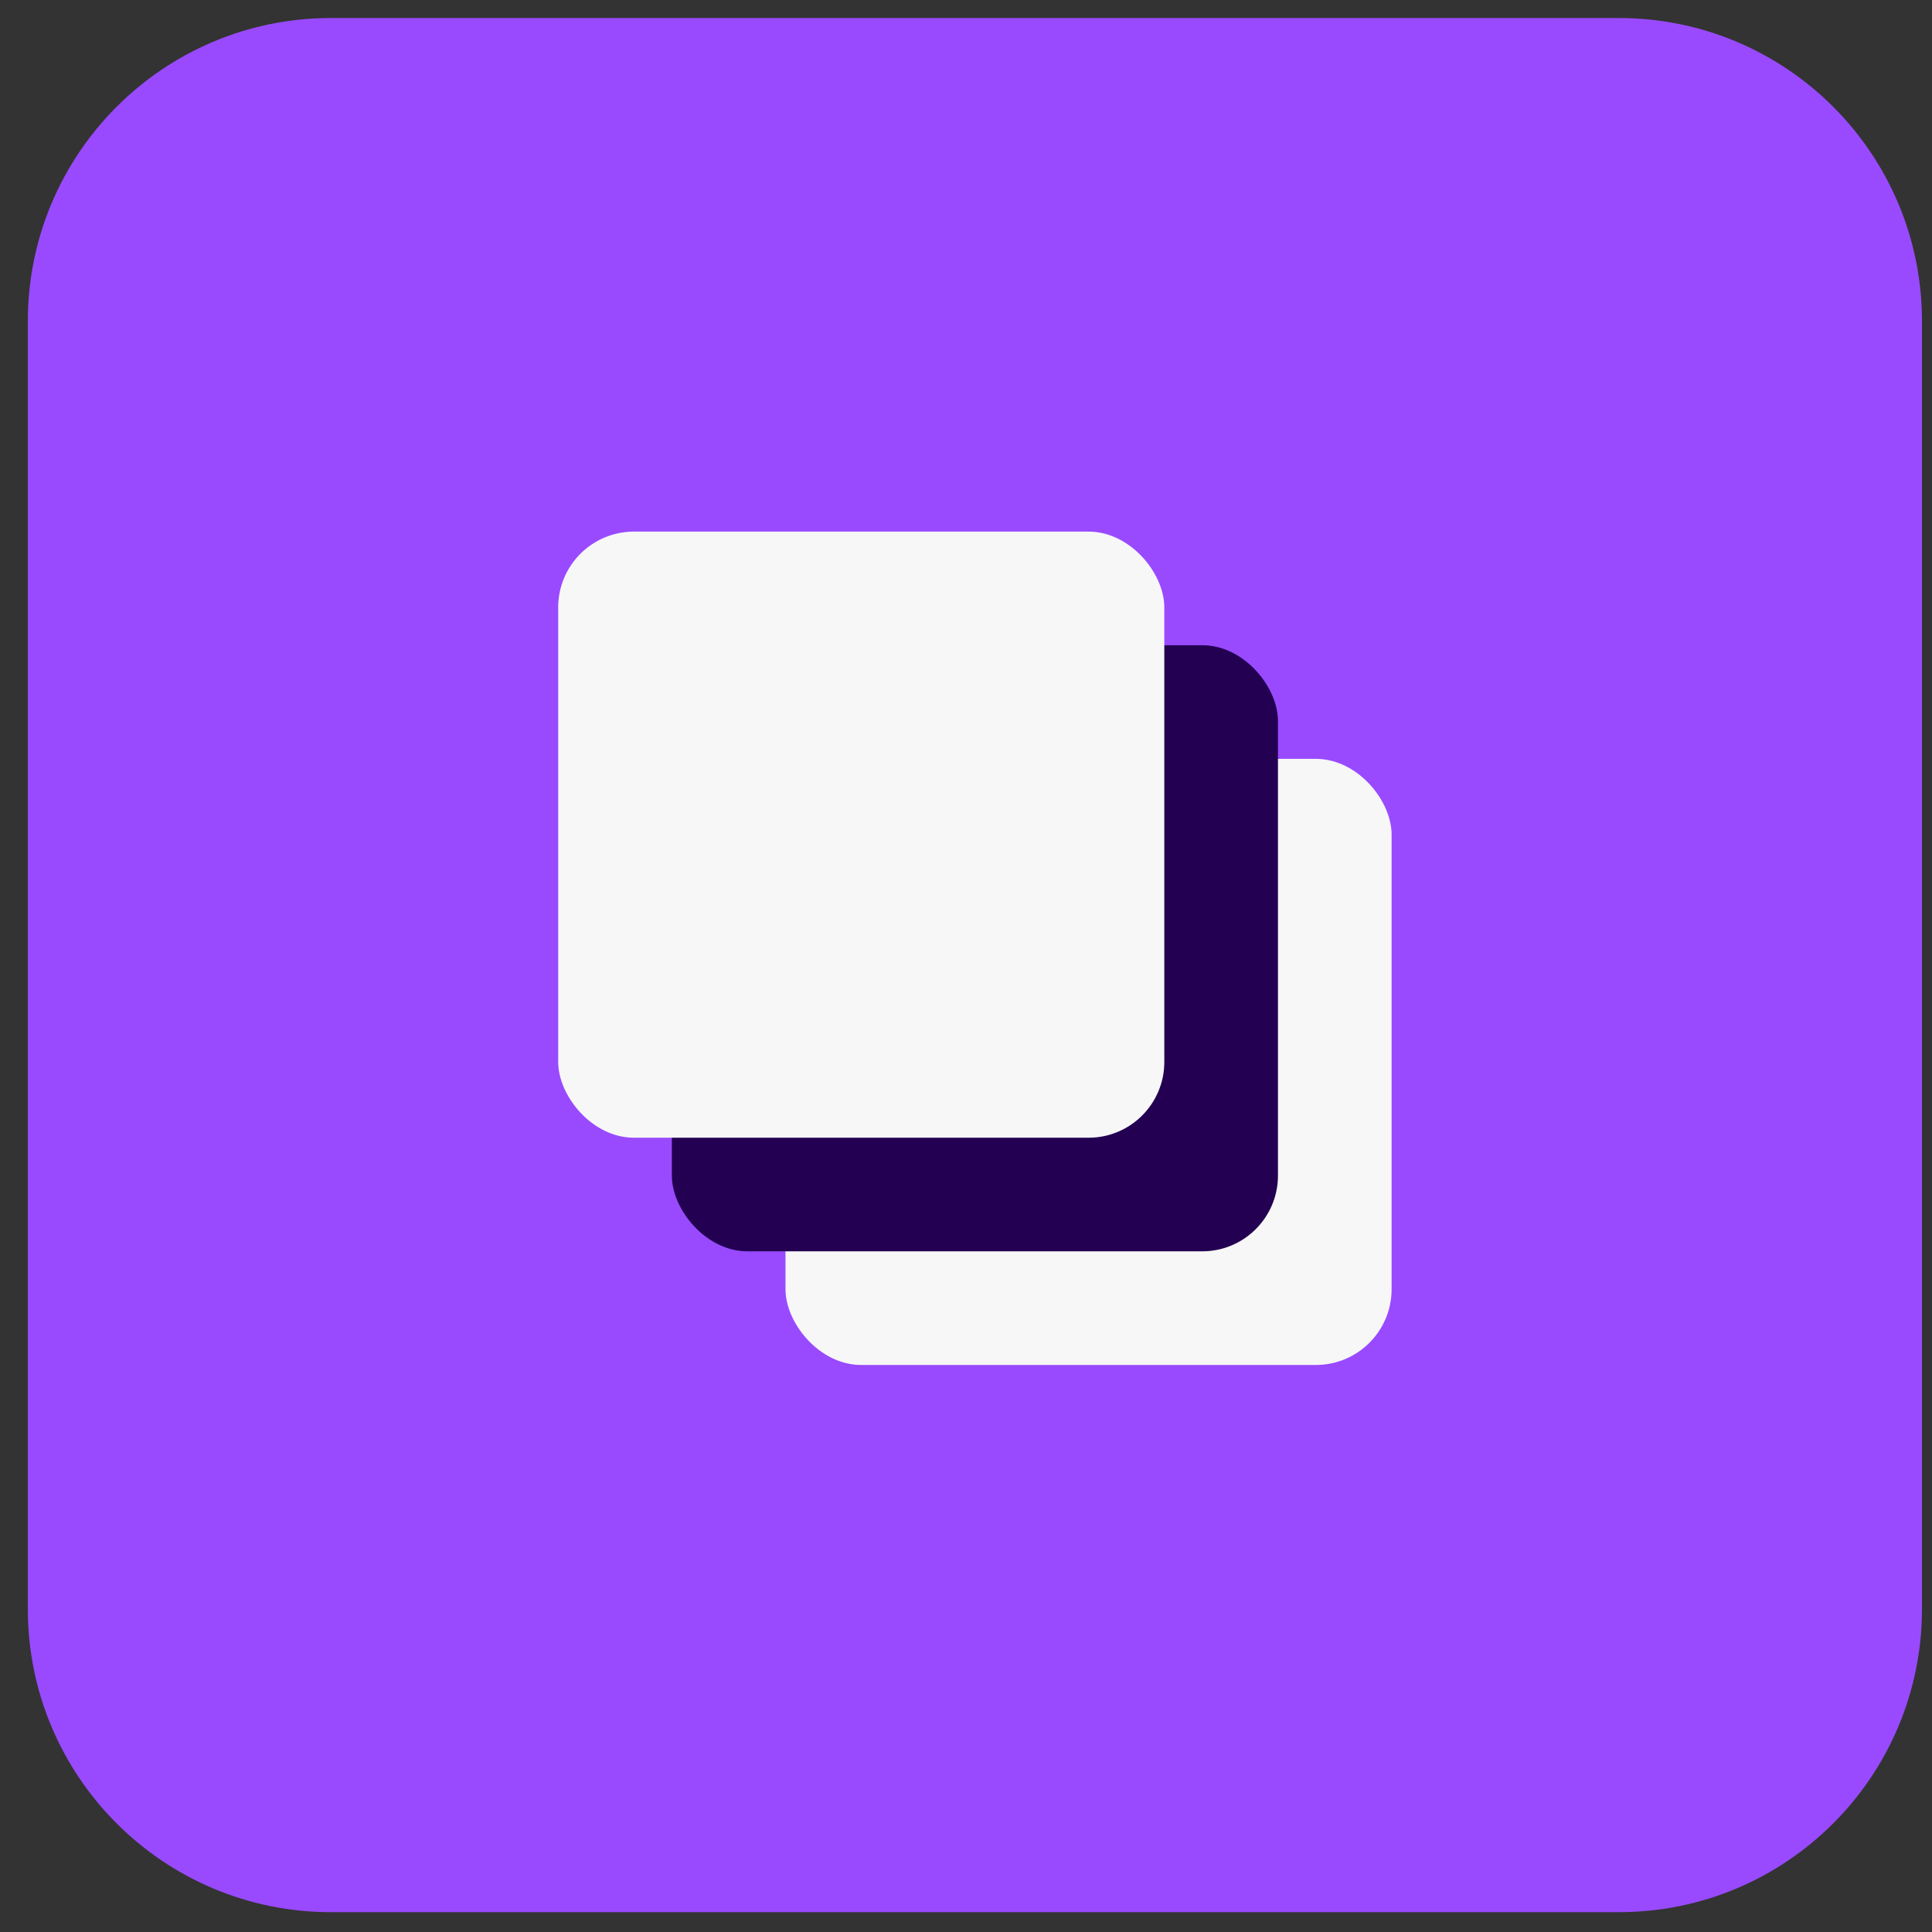
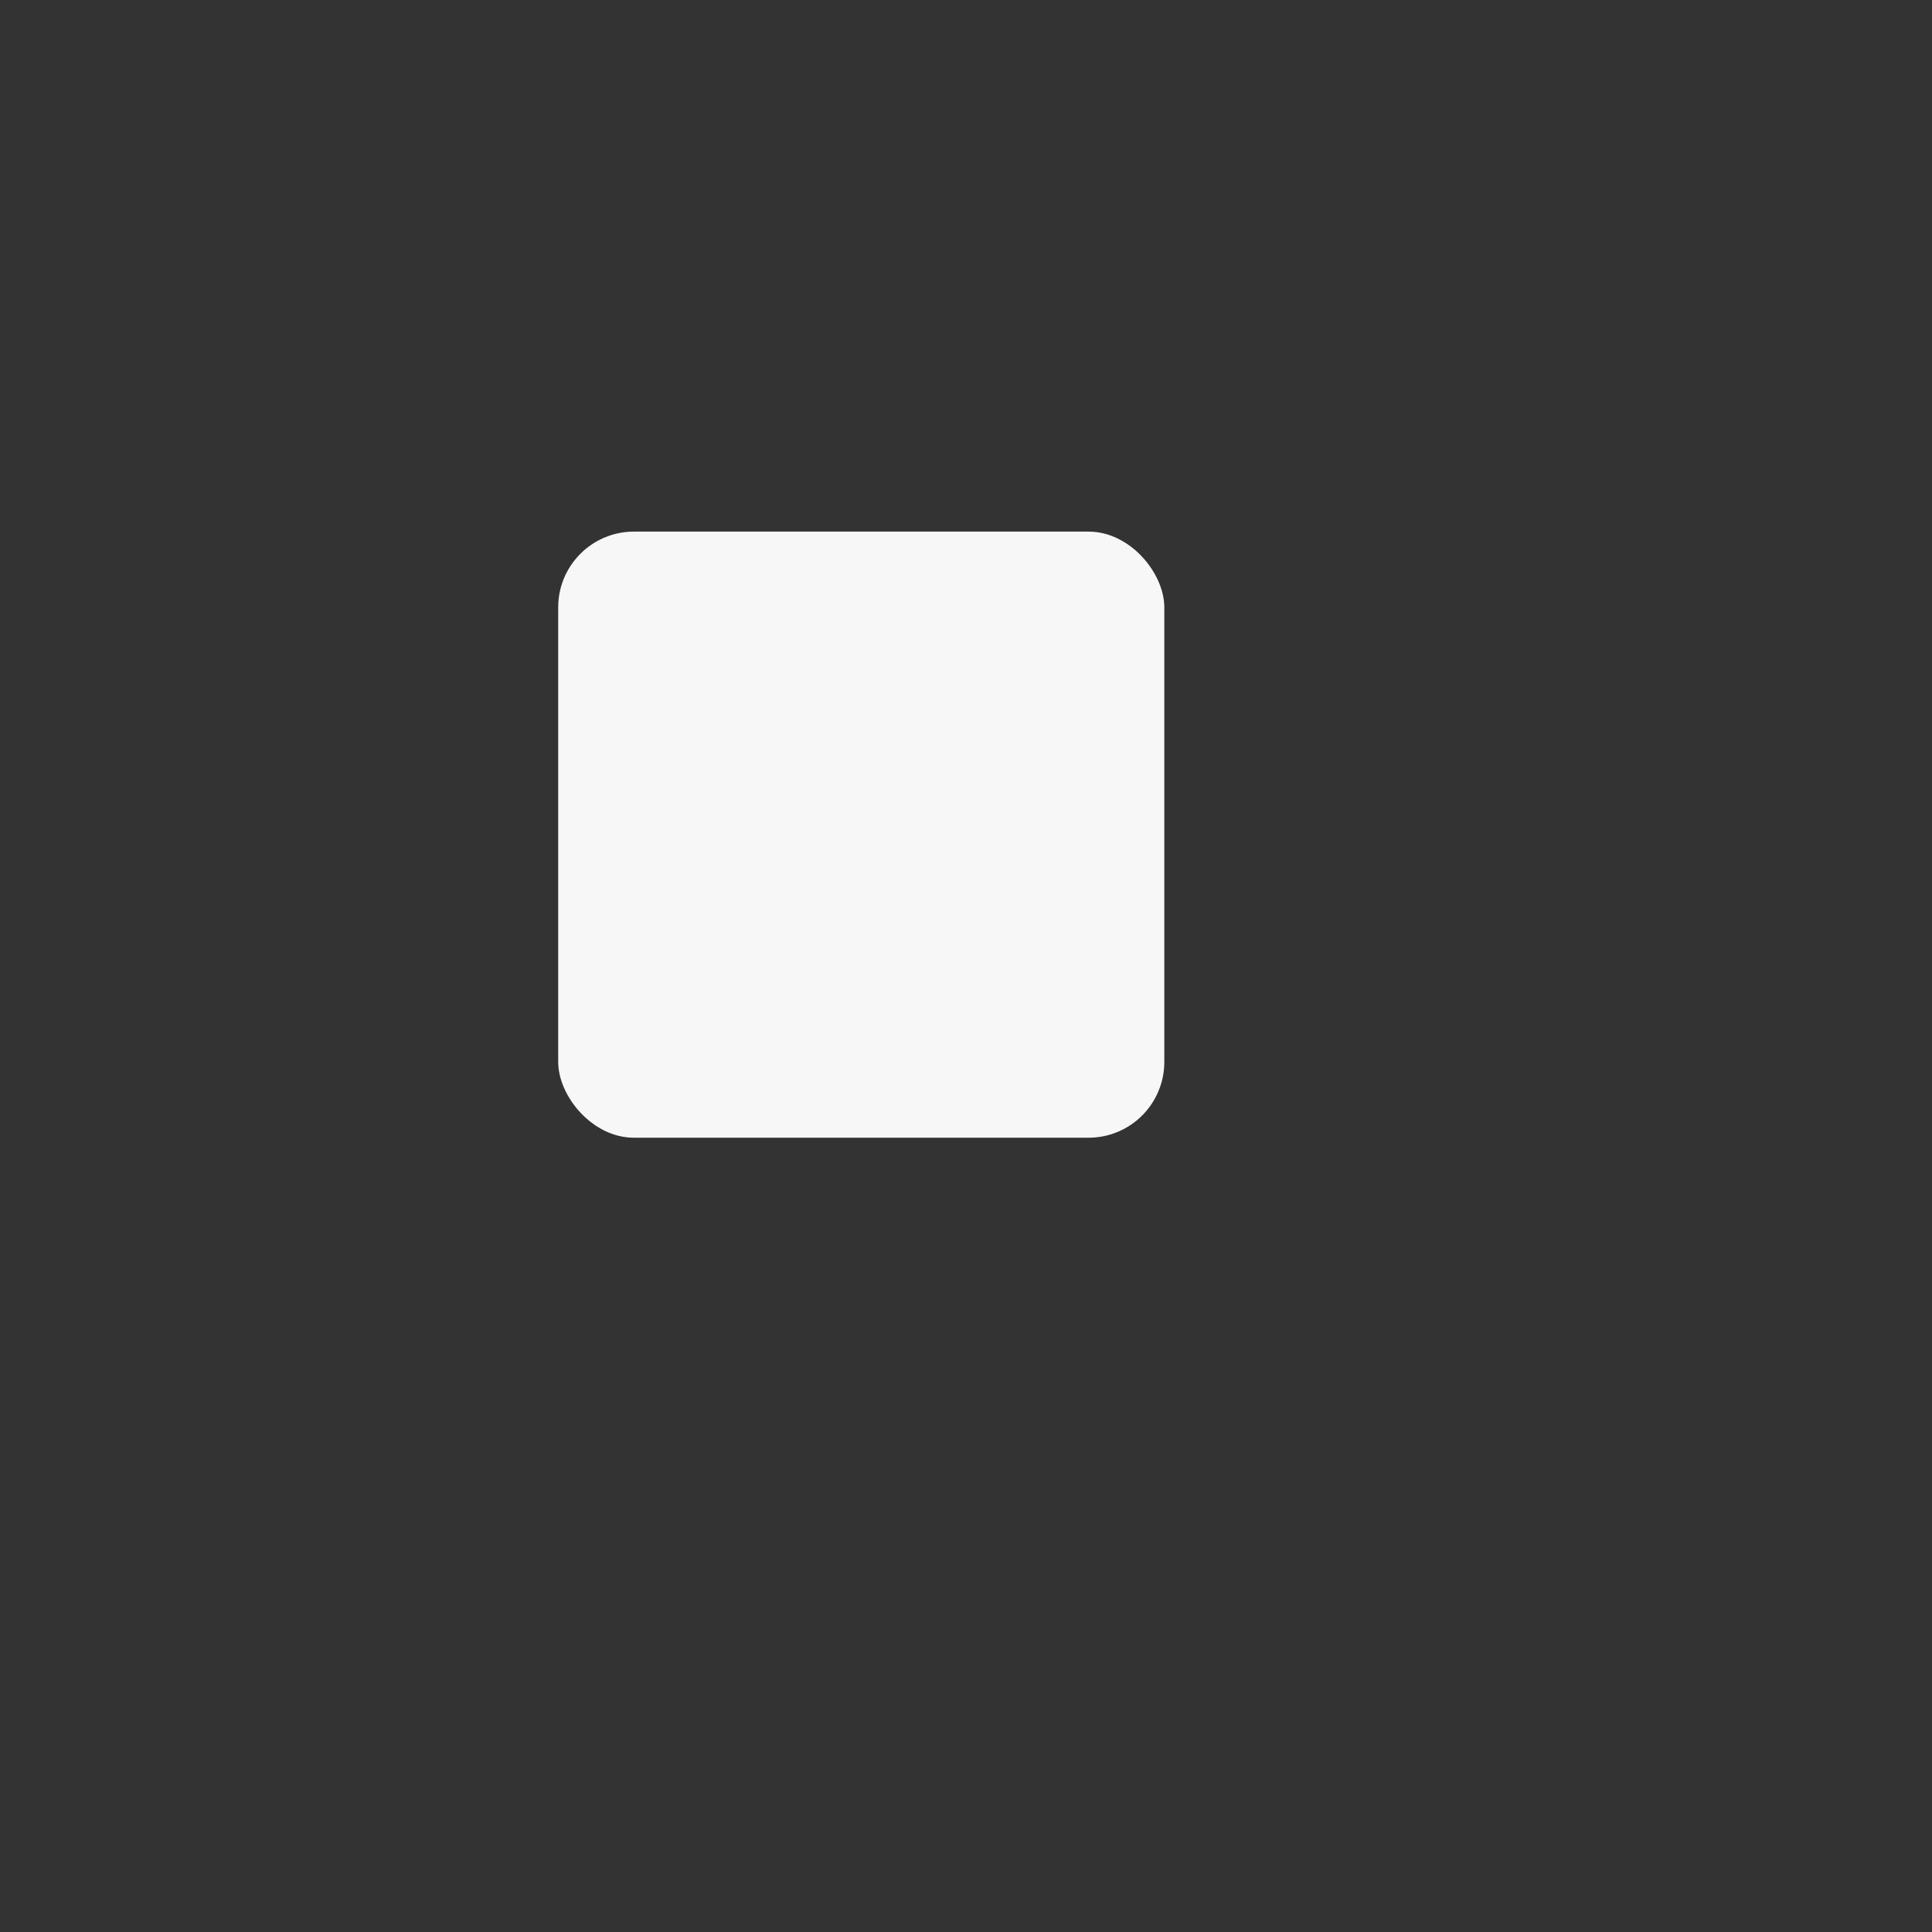
<svg xmlns="http://www.w3.org/2000/svg" width="51" height="51" viewBox="0 0 51 51" fill="none">
  <rect x="0" y="0" width="51" height="51" fill="#333333" stroke="none" />
  <g clip-path="url(#clip0_883_149325)">
-     <path d="M0.735 8.476C0.735 4.058 4.317 0.476 8.735 0.476H42.735C47.154 0.476 50.735 4.058 50.735 8.476V42.476C50.735 46.894 47.154 50.476 42.735 50.476H8.735C4.317 50.476 0.735 46.894 0.735 42.476V8.476Z" fill="#994AFF" />
-     <rect x="20.735" y="20.032" width="16" height="16" rx="2" fill="#F7F7F7" />
-     <rect x="33.735" y="33.032" width="16" height="16" rx="2" transform="rotate(180 33.735 33.032)" fill="#230052" />
    <rect x="14.735" y="14.033" width="16" height="16" rx="2" fill="#F7F7F7" />
  </g>
  <defs>
    <clipPath id="clip0_883_149325">
      <rect width="50" height="50" fill="white" transform="translate(0.735 0.476)" />
    </clipPath>
  </defs>
</svg>